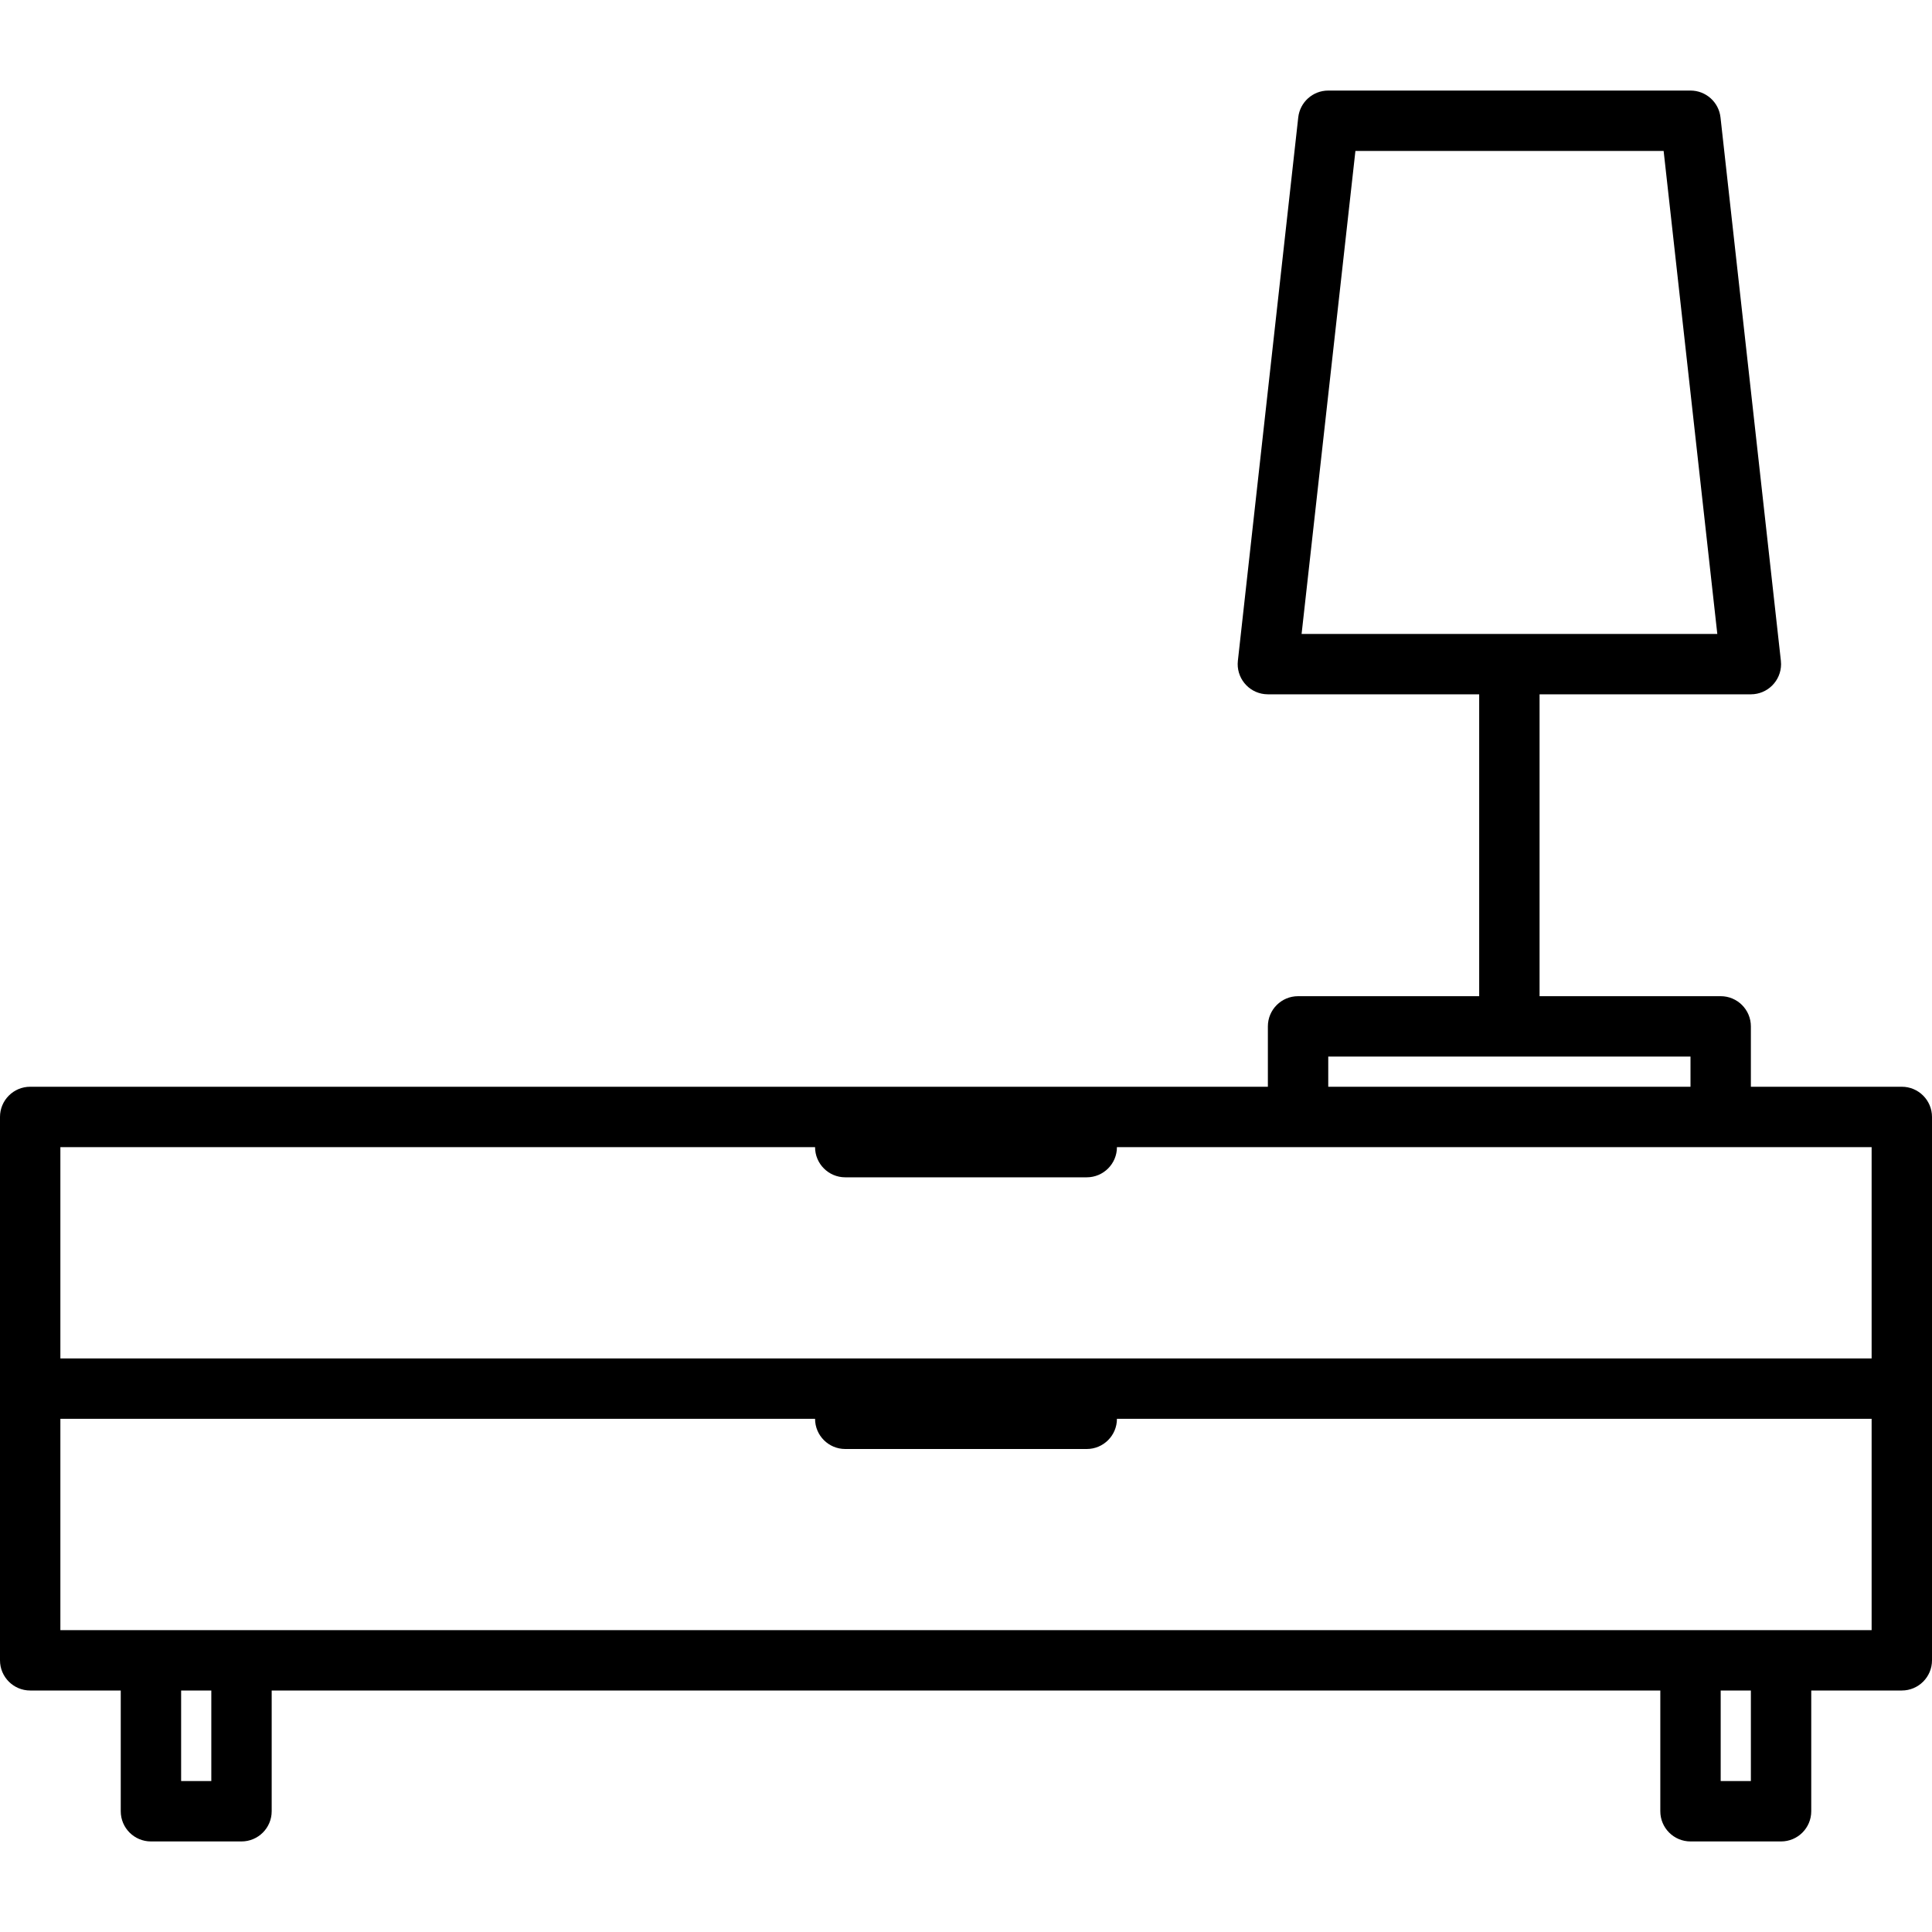
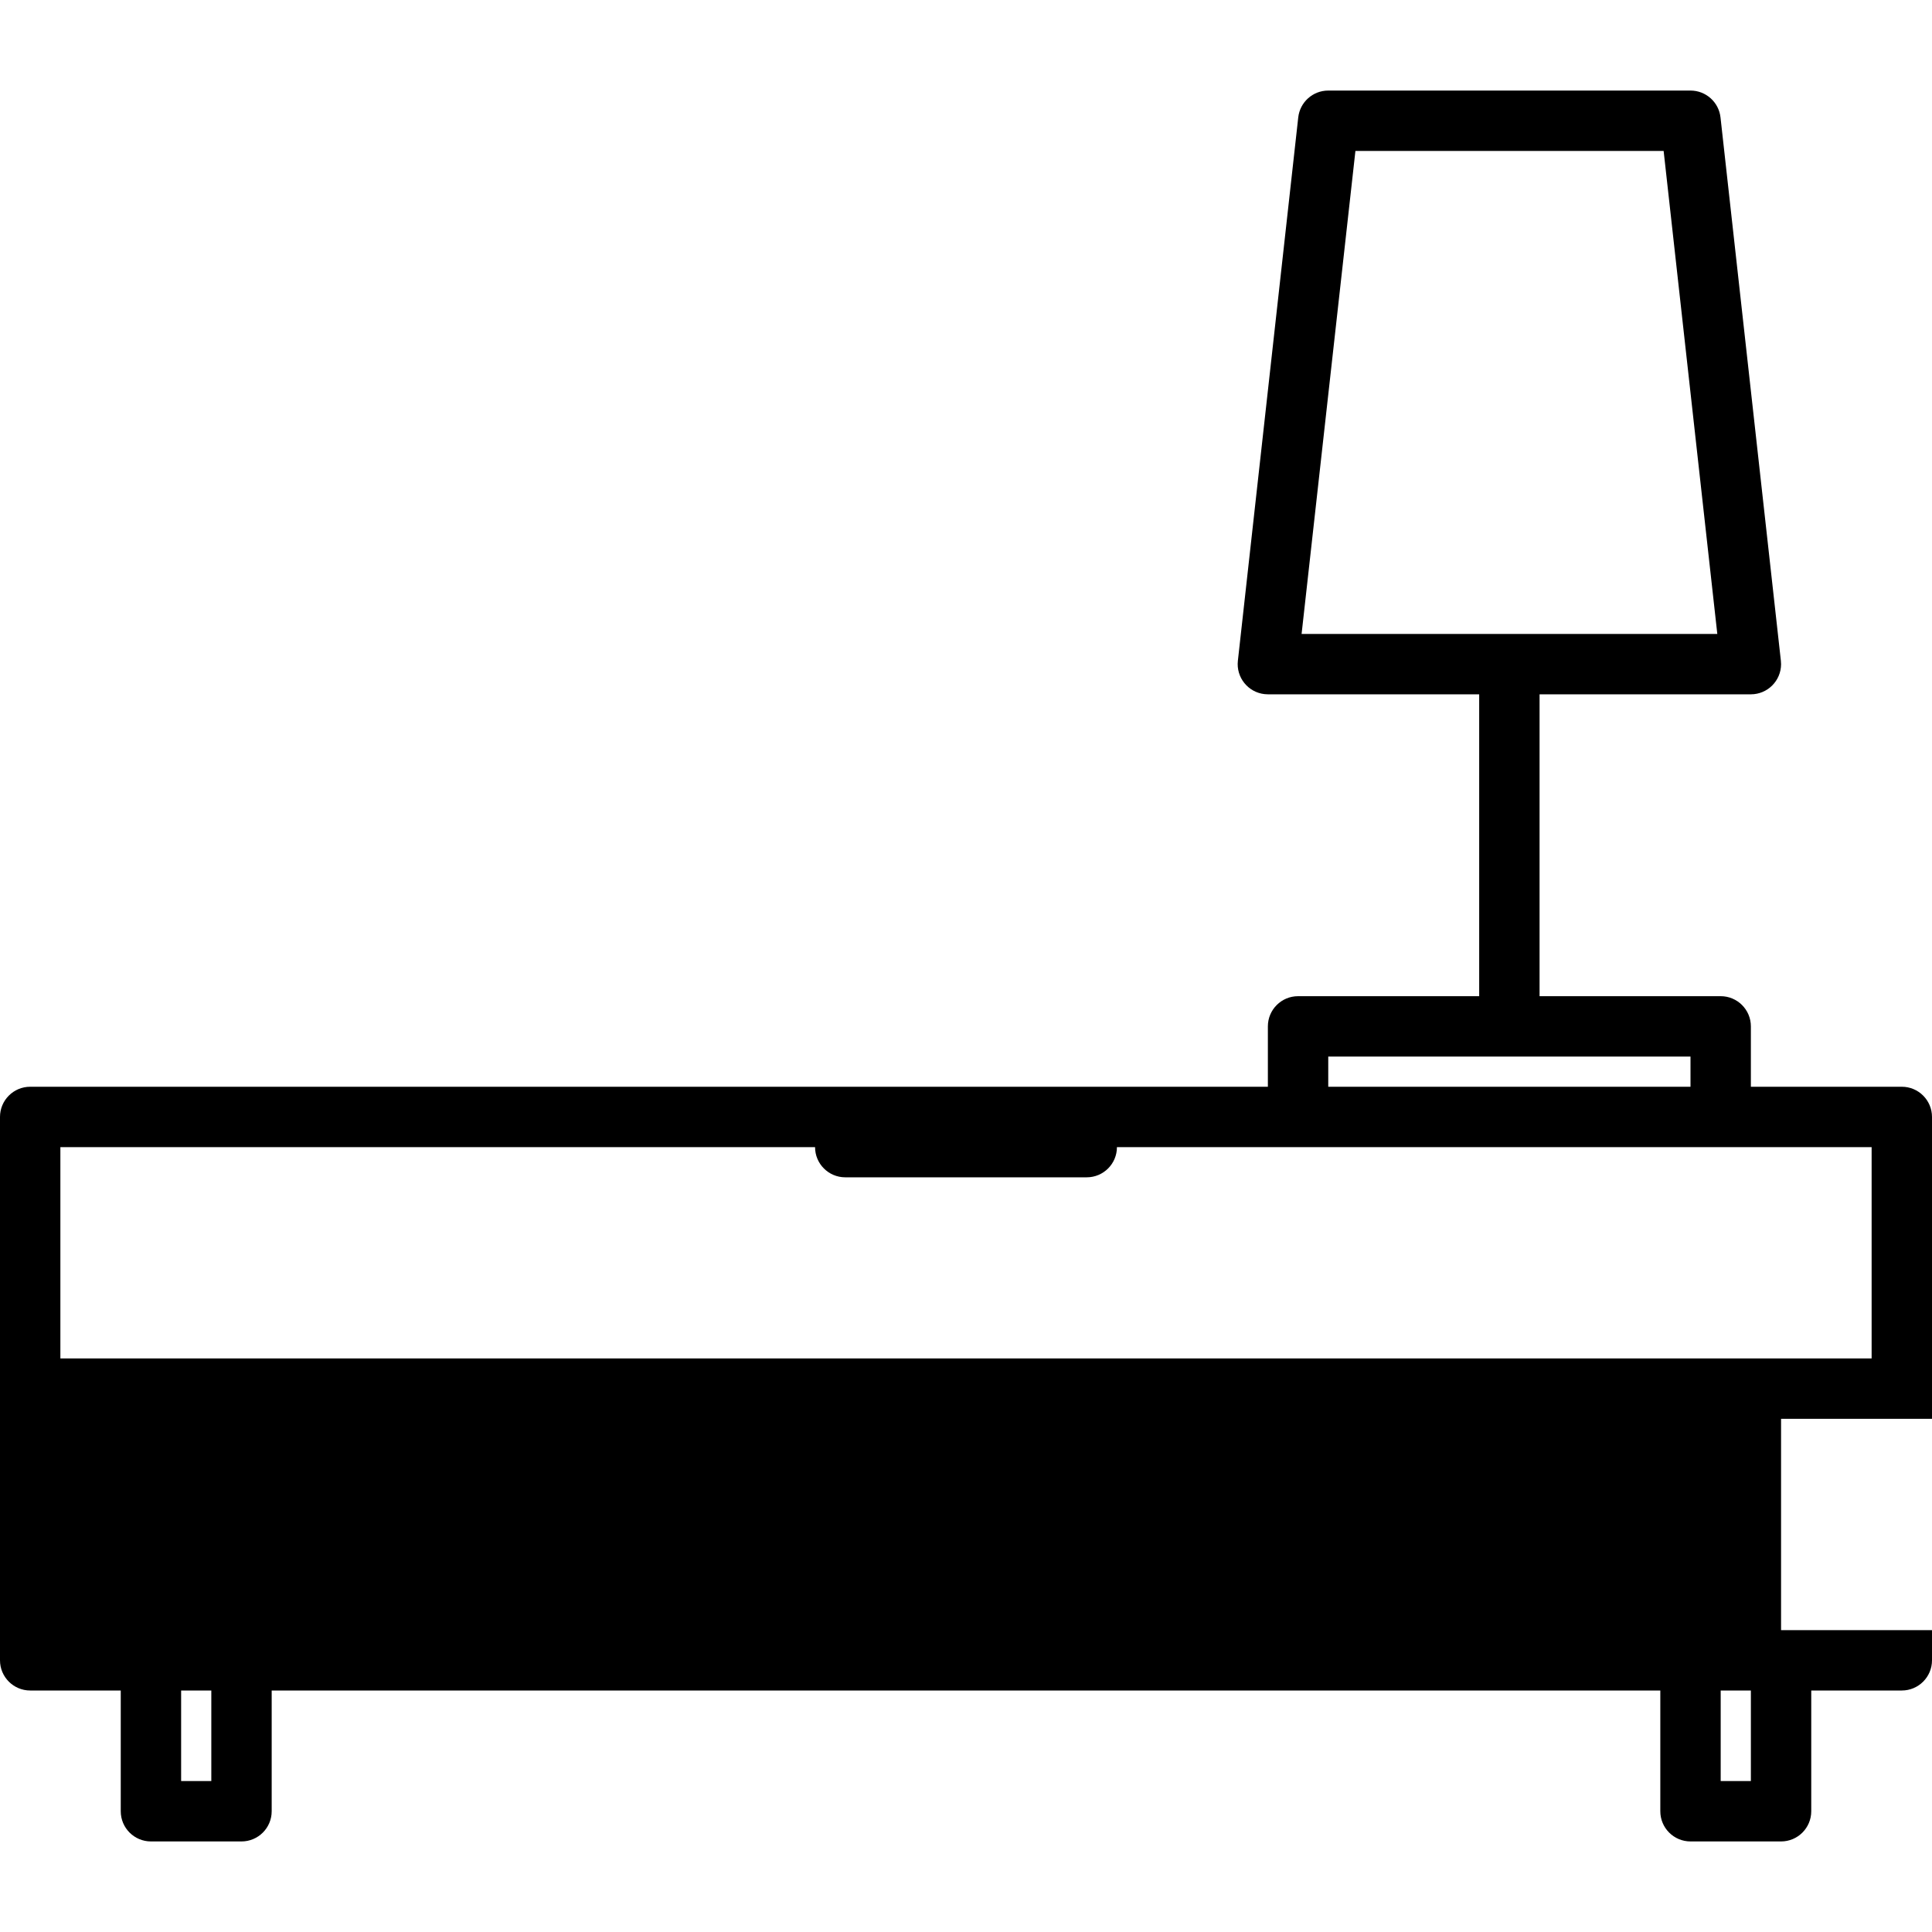
<svg xmlns="http://www.w3.org/2000/svg" version="1.1" x="0px" y="0px" viewBox="0 0 512 512" style="enable-background:new 0 0 512 512;" xml:space="preserve">
  <g>
    <g>
-       <path d="M504,288h-40v-16c0-4.418-3.582-8-8-8h-48v-80h56c4.418,0,8-3.581,8.001-7.999c0-0.294-0.016-0.588-0.049-0.881l-16-144    C455.503,27.067,452.078,24,448,24h-96c-4.078,0-7.503,3.067-7.952,7.12l-16,144c-0.486,4.391,2.68,8.345,7.071,8.831    c0.292,0.032,0.586,0.049,0.881,0.049h56v80h-48c-4.418,0-8,3.582-8,8v16H8c-4.418,0-8,3.582-8,8v144c0,4.418,3.582,8,8,8h24v32    c0,4.418,3.582,8,8,8h24c4.418,0,8-3.582,8-8v-32h368v32c0,4.418,3.582,8,8,8h24c4.418,0,8-3.582,8-8v-32h24c4.418,0,8-3.582,8-8    V296C512,291.582,508.418,288,504,288z M344.936,168L359.2,40h81.68l14.224,128H344.936z M352,280h96v8h-96V280z M56,472h-8v-24h8    V472z M464,472h-8v-24h8V472z M496,432h-24H16v-56h200c0,4.418,3.582,8,8,8h64c4.418,0,8-3.582,8-8h200V432z M496,360H16v-56h200    c0,4.418,3.582,8,8,8h64c4.418,0,8-3.582,8-8h200V360z" />
+       <path d="M504,288h-40v-16c0-4.418-3.582-8-8-8h-48v-80h56c4.418,0,8-3.581,8.001-7.999c0-0.294-0.016-0.588-0.049-0.881l-16-144    C455.503,27.067,452.078,24,448,24h-96c-4.078,0-7.503,3.067-7.952,7.12l-16,144c-0.486,4.391,2.68,8.345,7.071,8.831    c0.292,0.032,0.586,0.049,0.881,0.049h56v80h-48c-4.418,0-8,3.582-8,8v16H8c-4.418,0-8,3.582-8,8v144c0,4.418,3.582,8,8,8h24v32    c0,4.418,3.582,8,8,8h24c4.418,0,8-3.582,8-8v-32h368v32c0,4.418,3.582,8,8,8h24c4.418,0,8-3.582,8-8v-32h24c4.418,0,8-3.582,8-8    V296C512,291.582,508.418,288,504,288z M344.936,168L359.2,40h81.68l14.224,128H344.936z M352,280h96v8h-96V280z M56,472h-8v-24h8    V472z M464,472h-8v-24h8V472z M496,432h-24v-56h200c0,4.418,3.582,8,8,8h64c4.418,0,8-3.582,8-8h200V432z M496,360H16v-56h200    c0,4.418,3.582,8,8,8h64c4.418,0,8-3.582,8-8h200V360z" />
    </g>
  </g>
</svg>